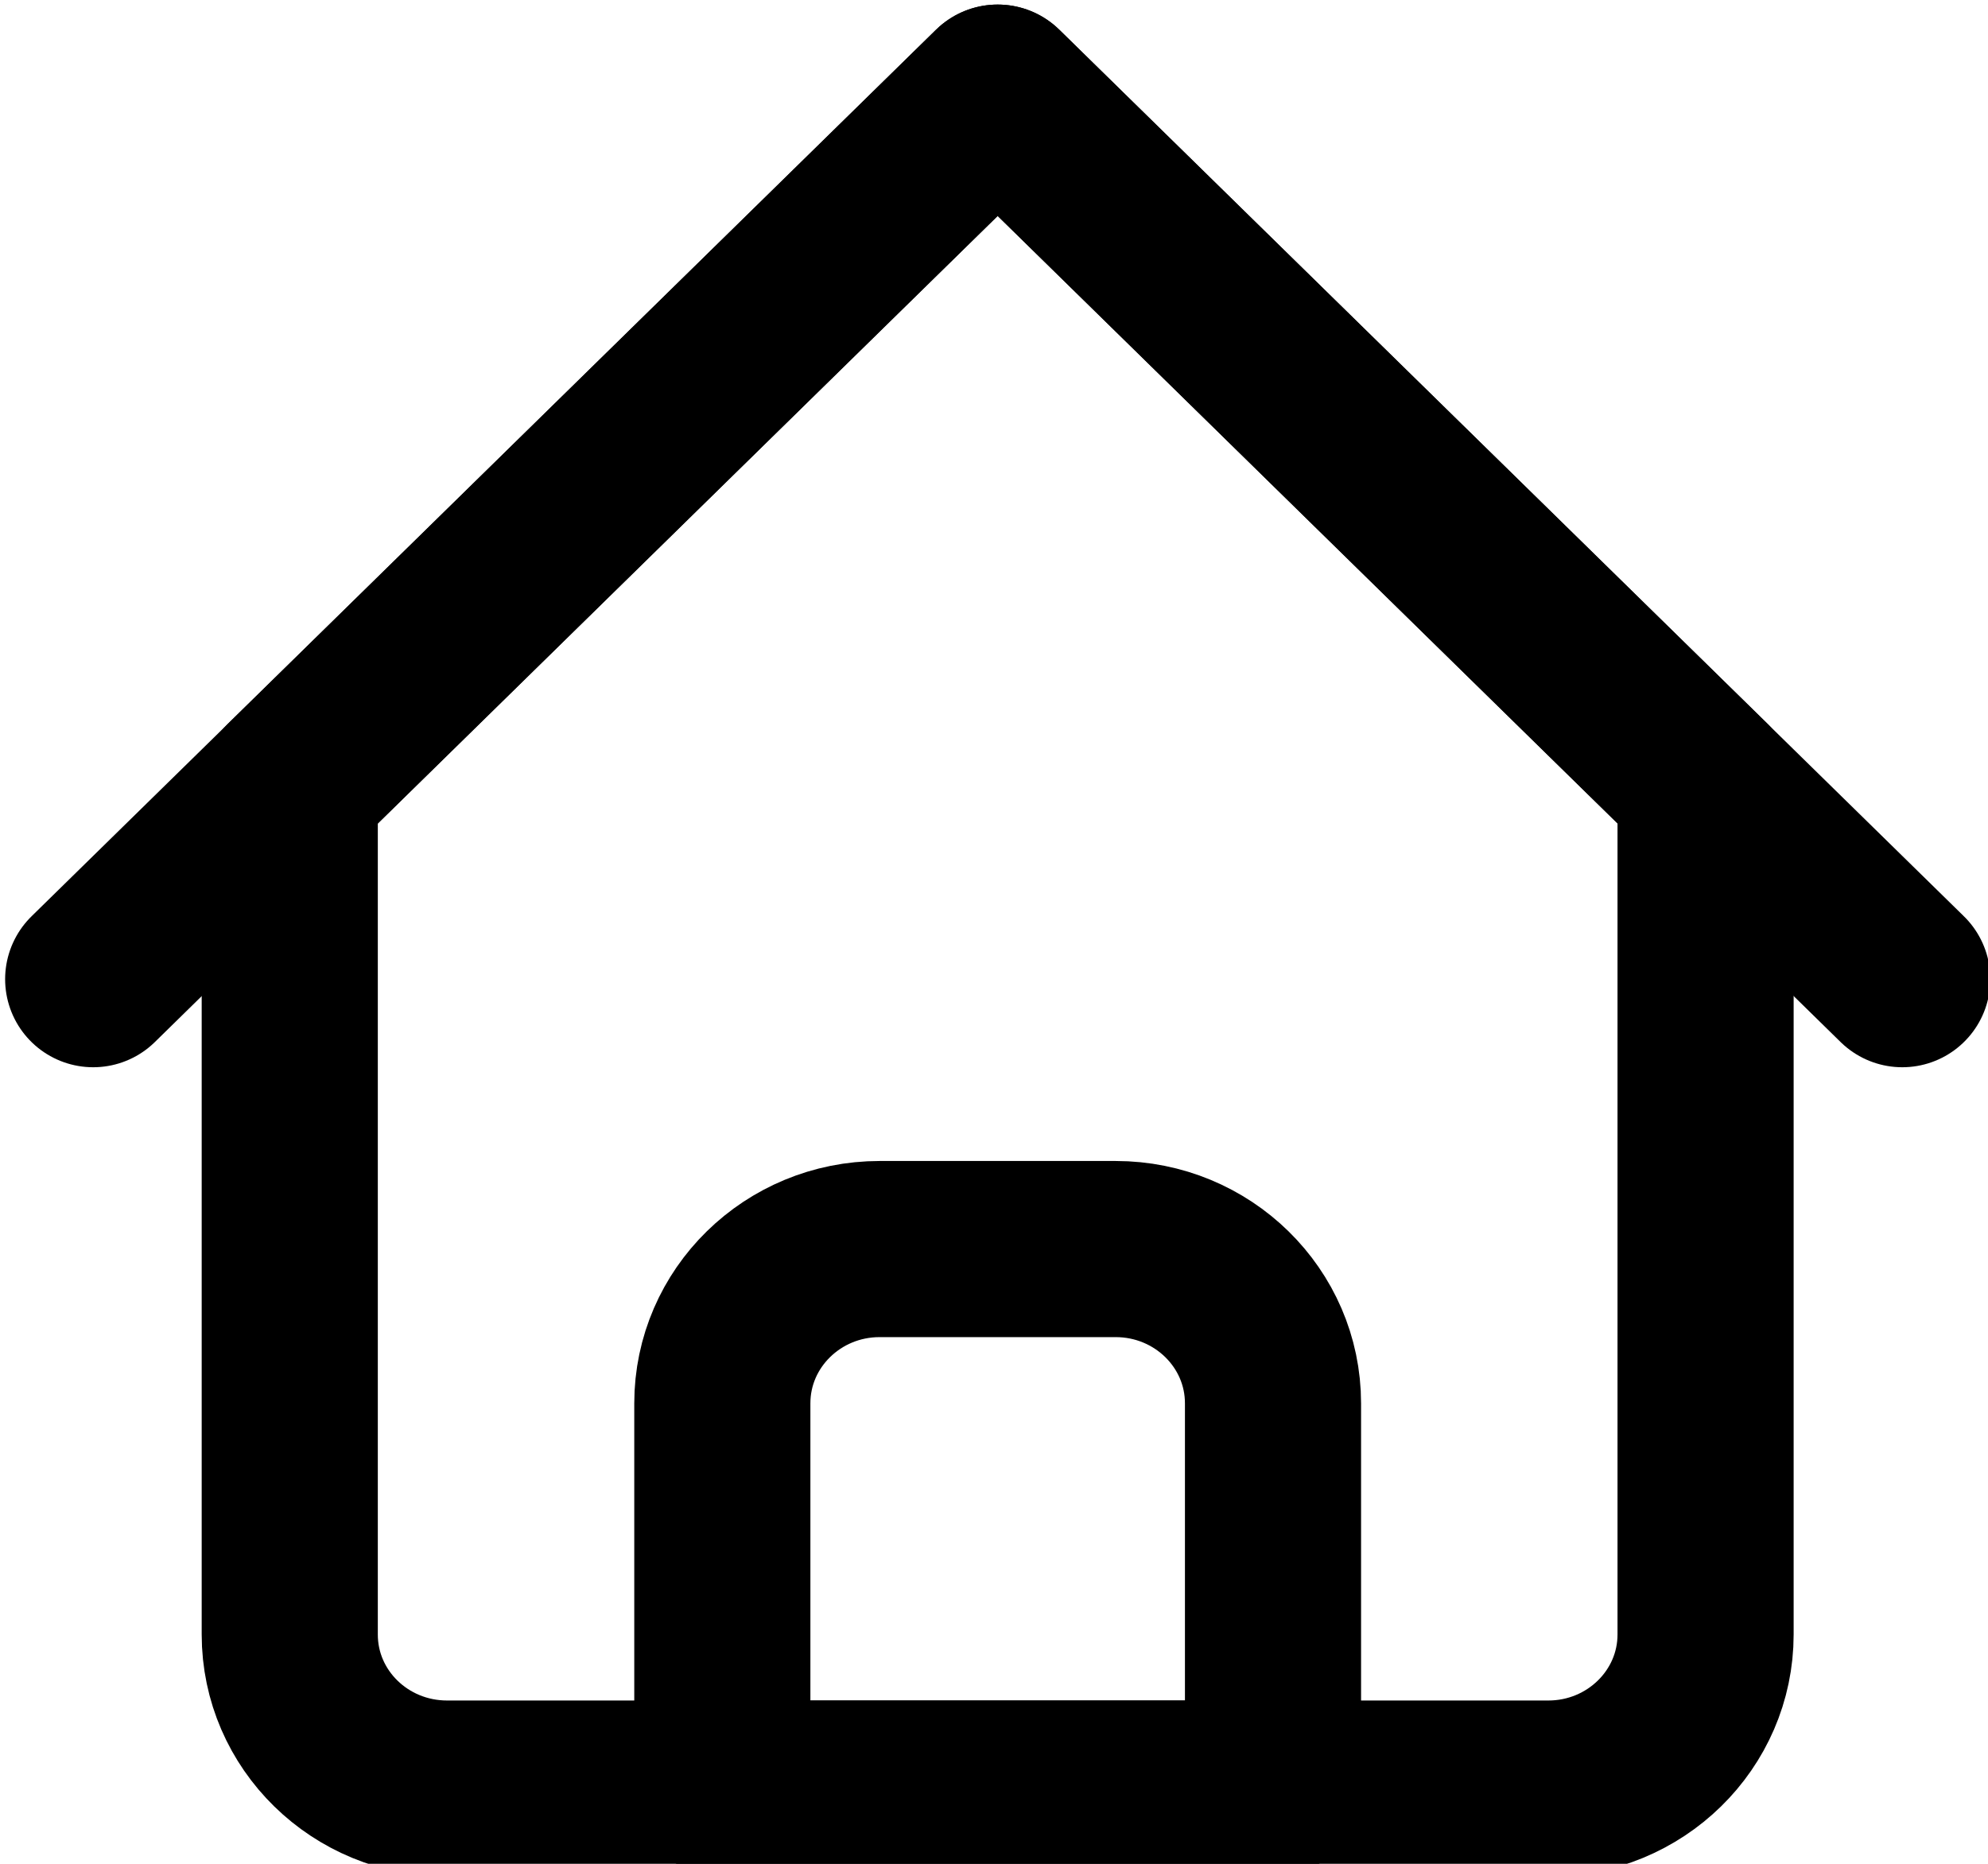
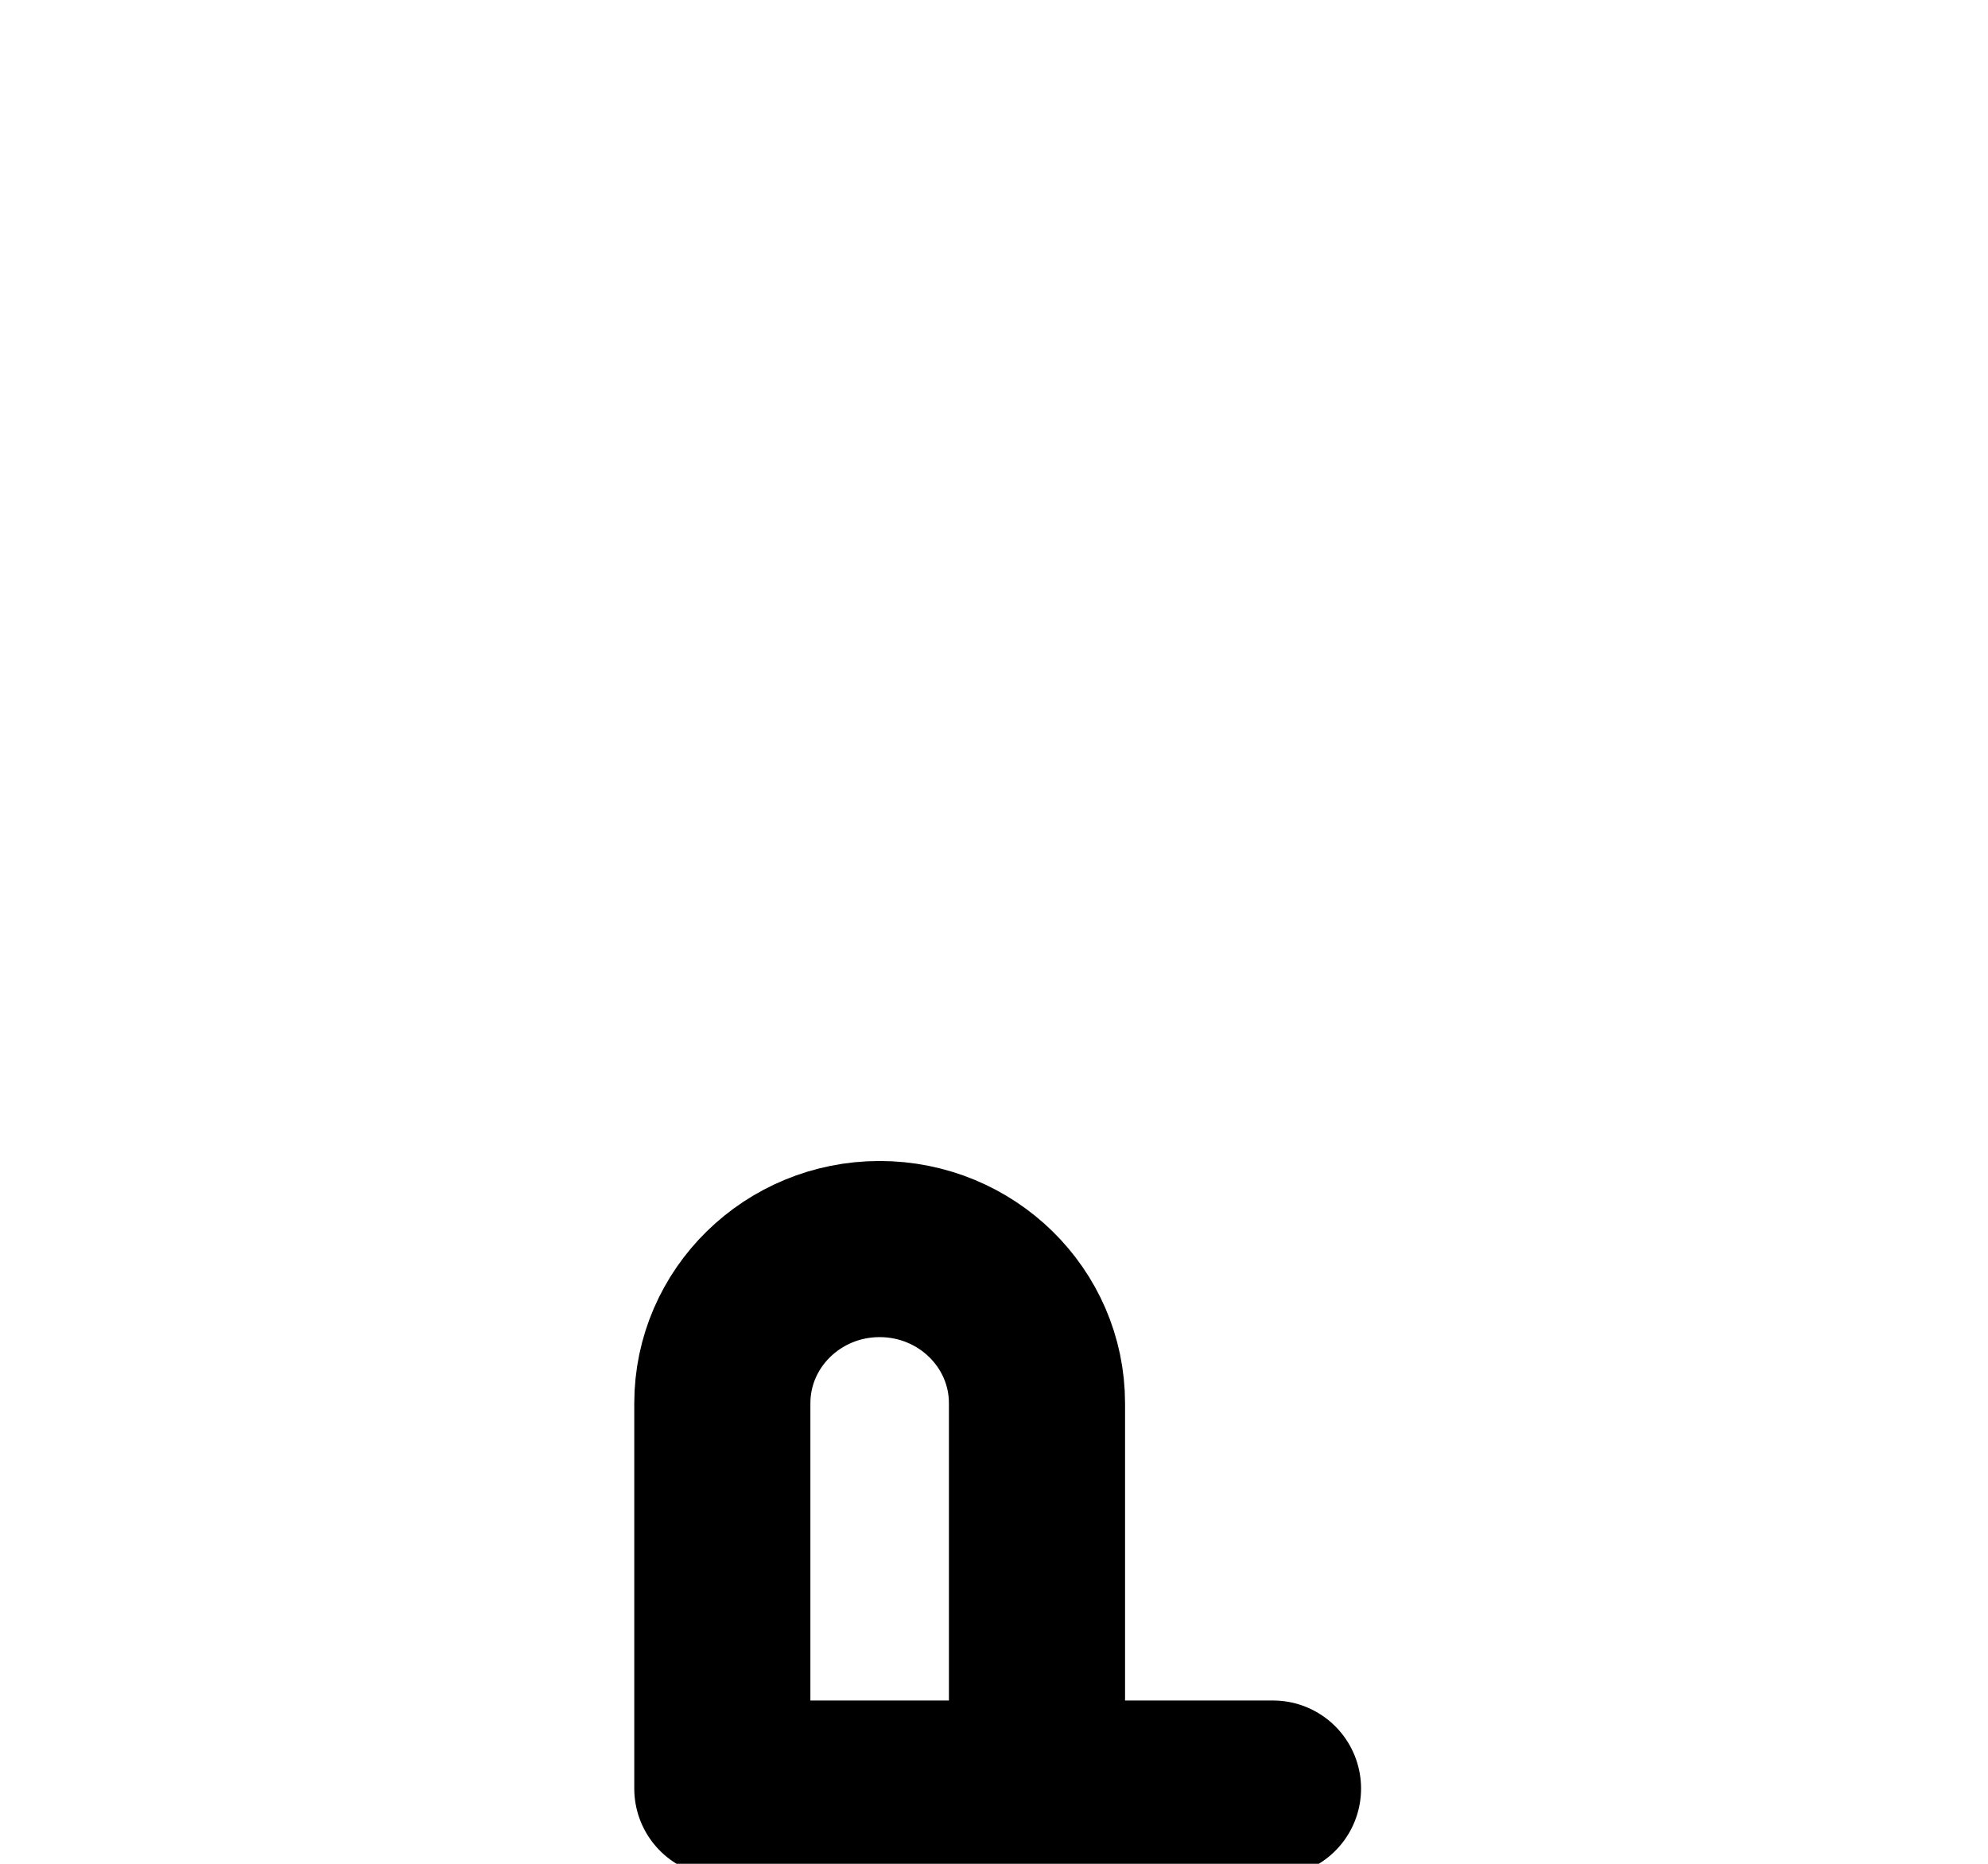
<svg xmlns="http://www.w3.org/2000/svg" version="1.1" id="레이어_1" x="0px" y="0px" width="32px" height="30px" viewBox="0 0 32 30" enable-background="new 0 0 32 30" xml:space="preserve">
  <g>
-     <path fill="none" stroke="#000000" stroke-width="2.835" stroke-linejoin="round" stroke-miterlimit="10" d="M24.923,28.789H7.197   c-1.399,0-2.533-1.108-2.533-2.48v-13.65L16.059,1.491l11.395,11.167v13.65C27.454,27.681,26.317,28.789,24.923,28.789z" />
-     <polyline fill="none" stroke="#000000" stroke-width="2.835" stroke-linecap="round" stroke-linejoin="round" stroke-miterlimit="10" points="   1.5,15.761 16.059,1.491 30.62,15.761  " />
-     <path fill="none" stroke="#000000" stroke-width="2.835" stroke-linejoin="round" stroke-miterlimit="10" d="M20.491,28.789   h-8.864v-6.201c0-1.372,1.135-2.483,2.532-2.483h3.799c1.398,0,2.533,1.111,2.533,2.483V28.789z" />
+     <path fill="none" stroke="#000000" stroke-width="2.835" stroke-linejoin="round" stroke-miterlimit="10" d="M20.491,28.789   h-8.864v-6.201c0-1.372,1.135-2.483,2.532-2.483c1.398,0,2.533,1.111,2.533,2.483V28.789z" />
  </g>
</svg>